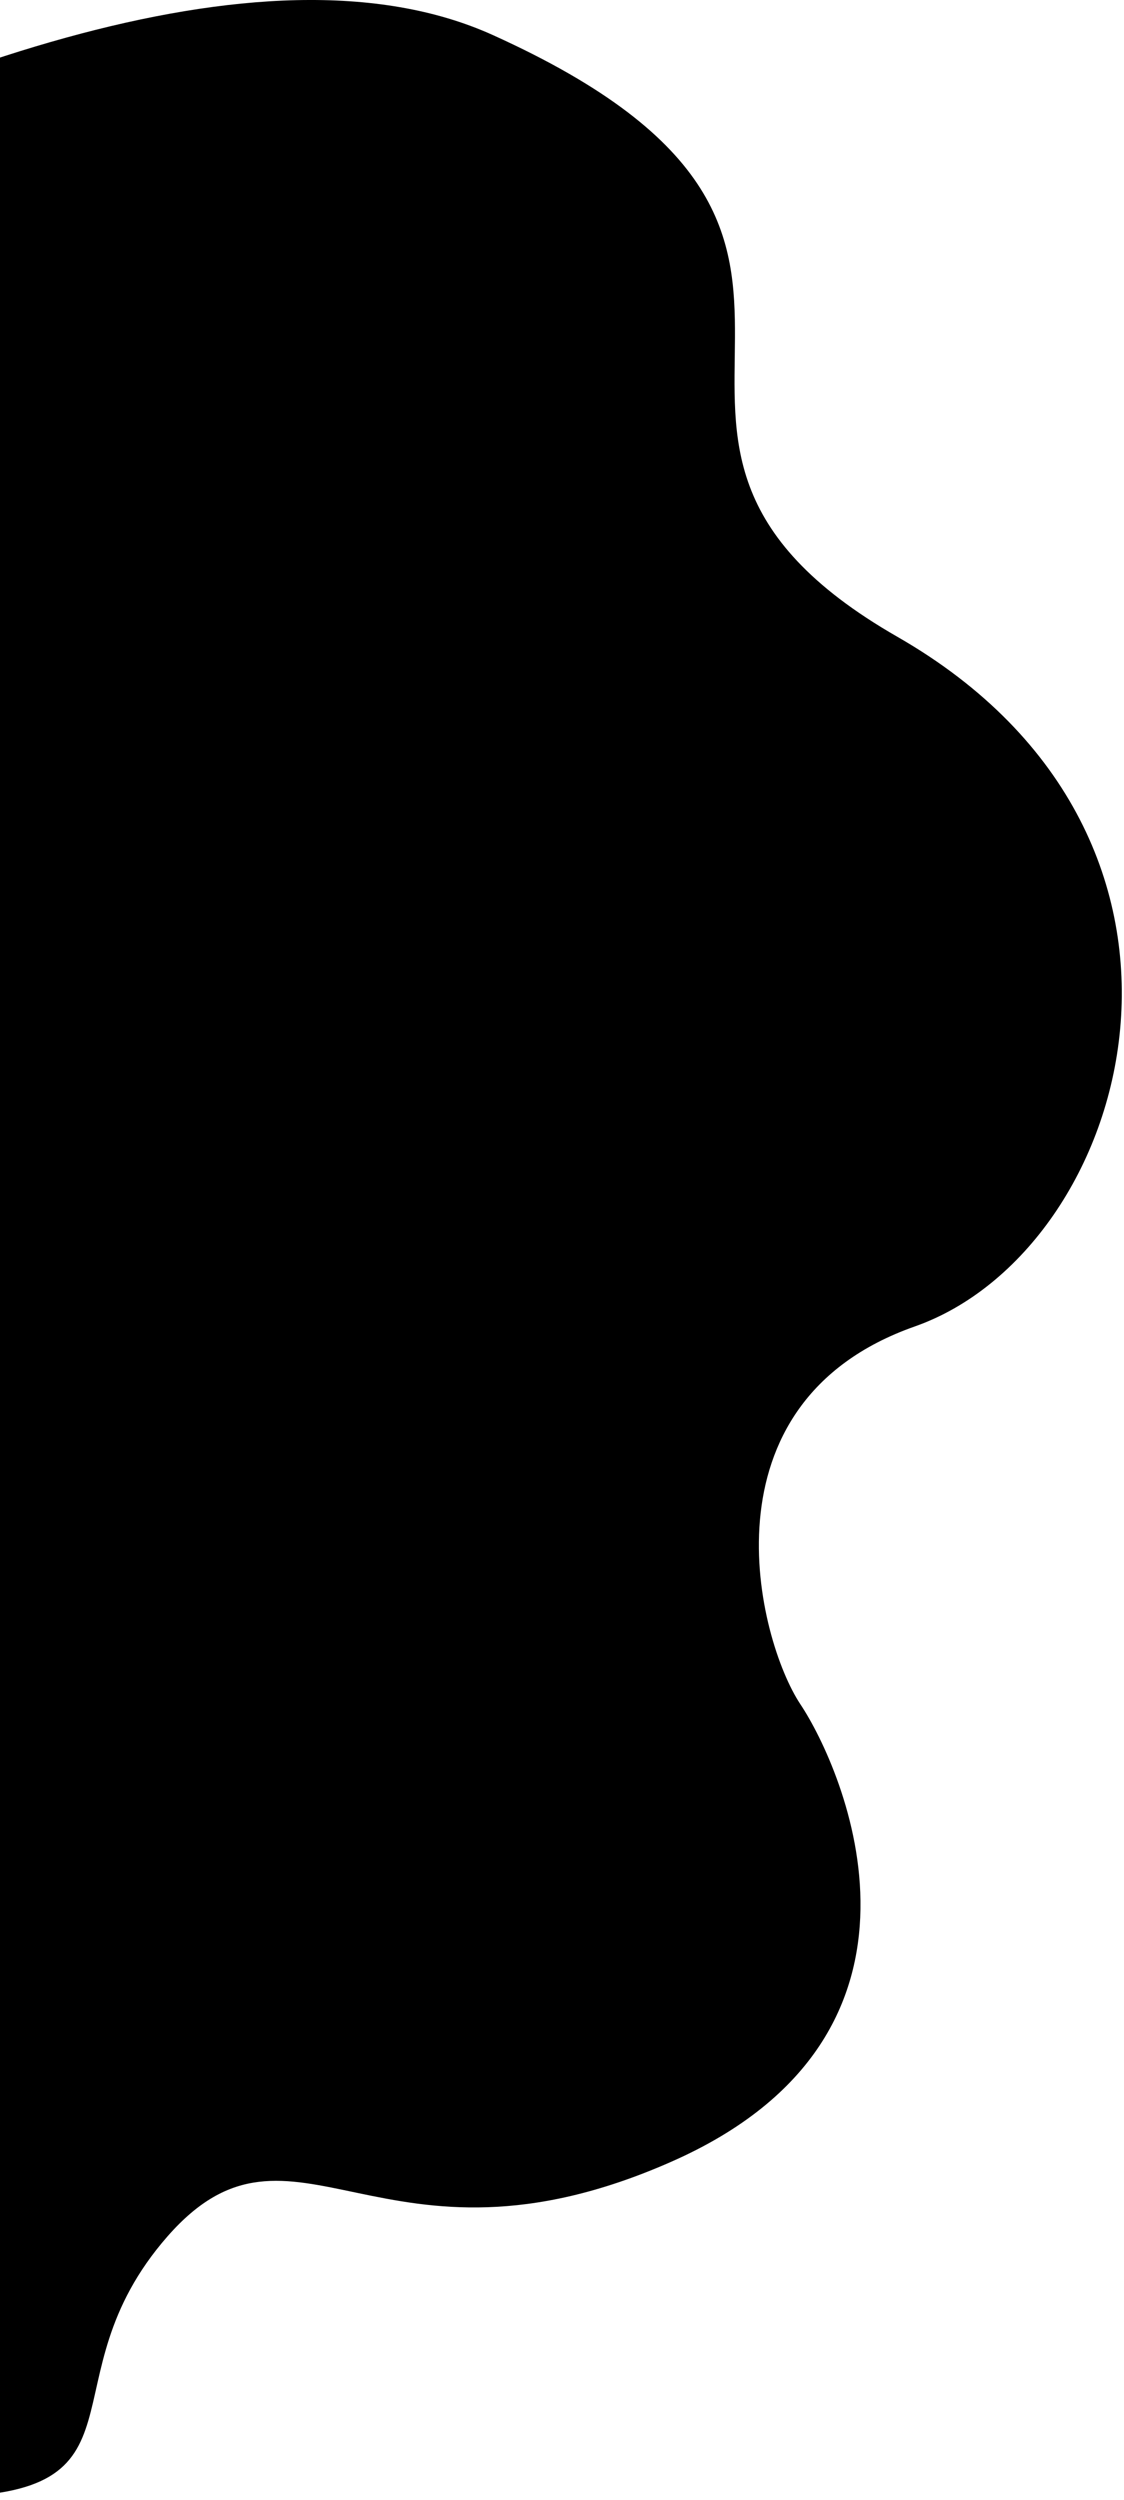
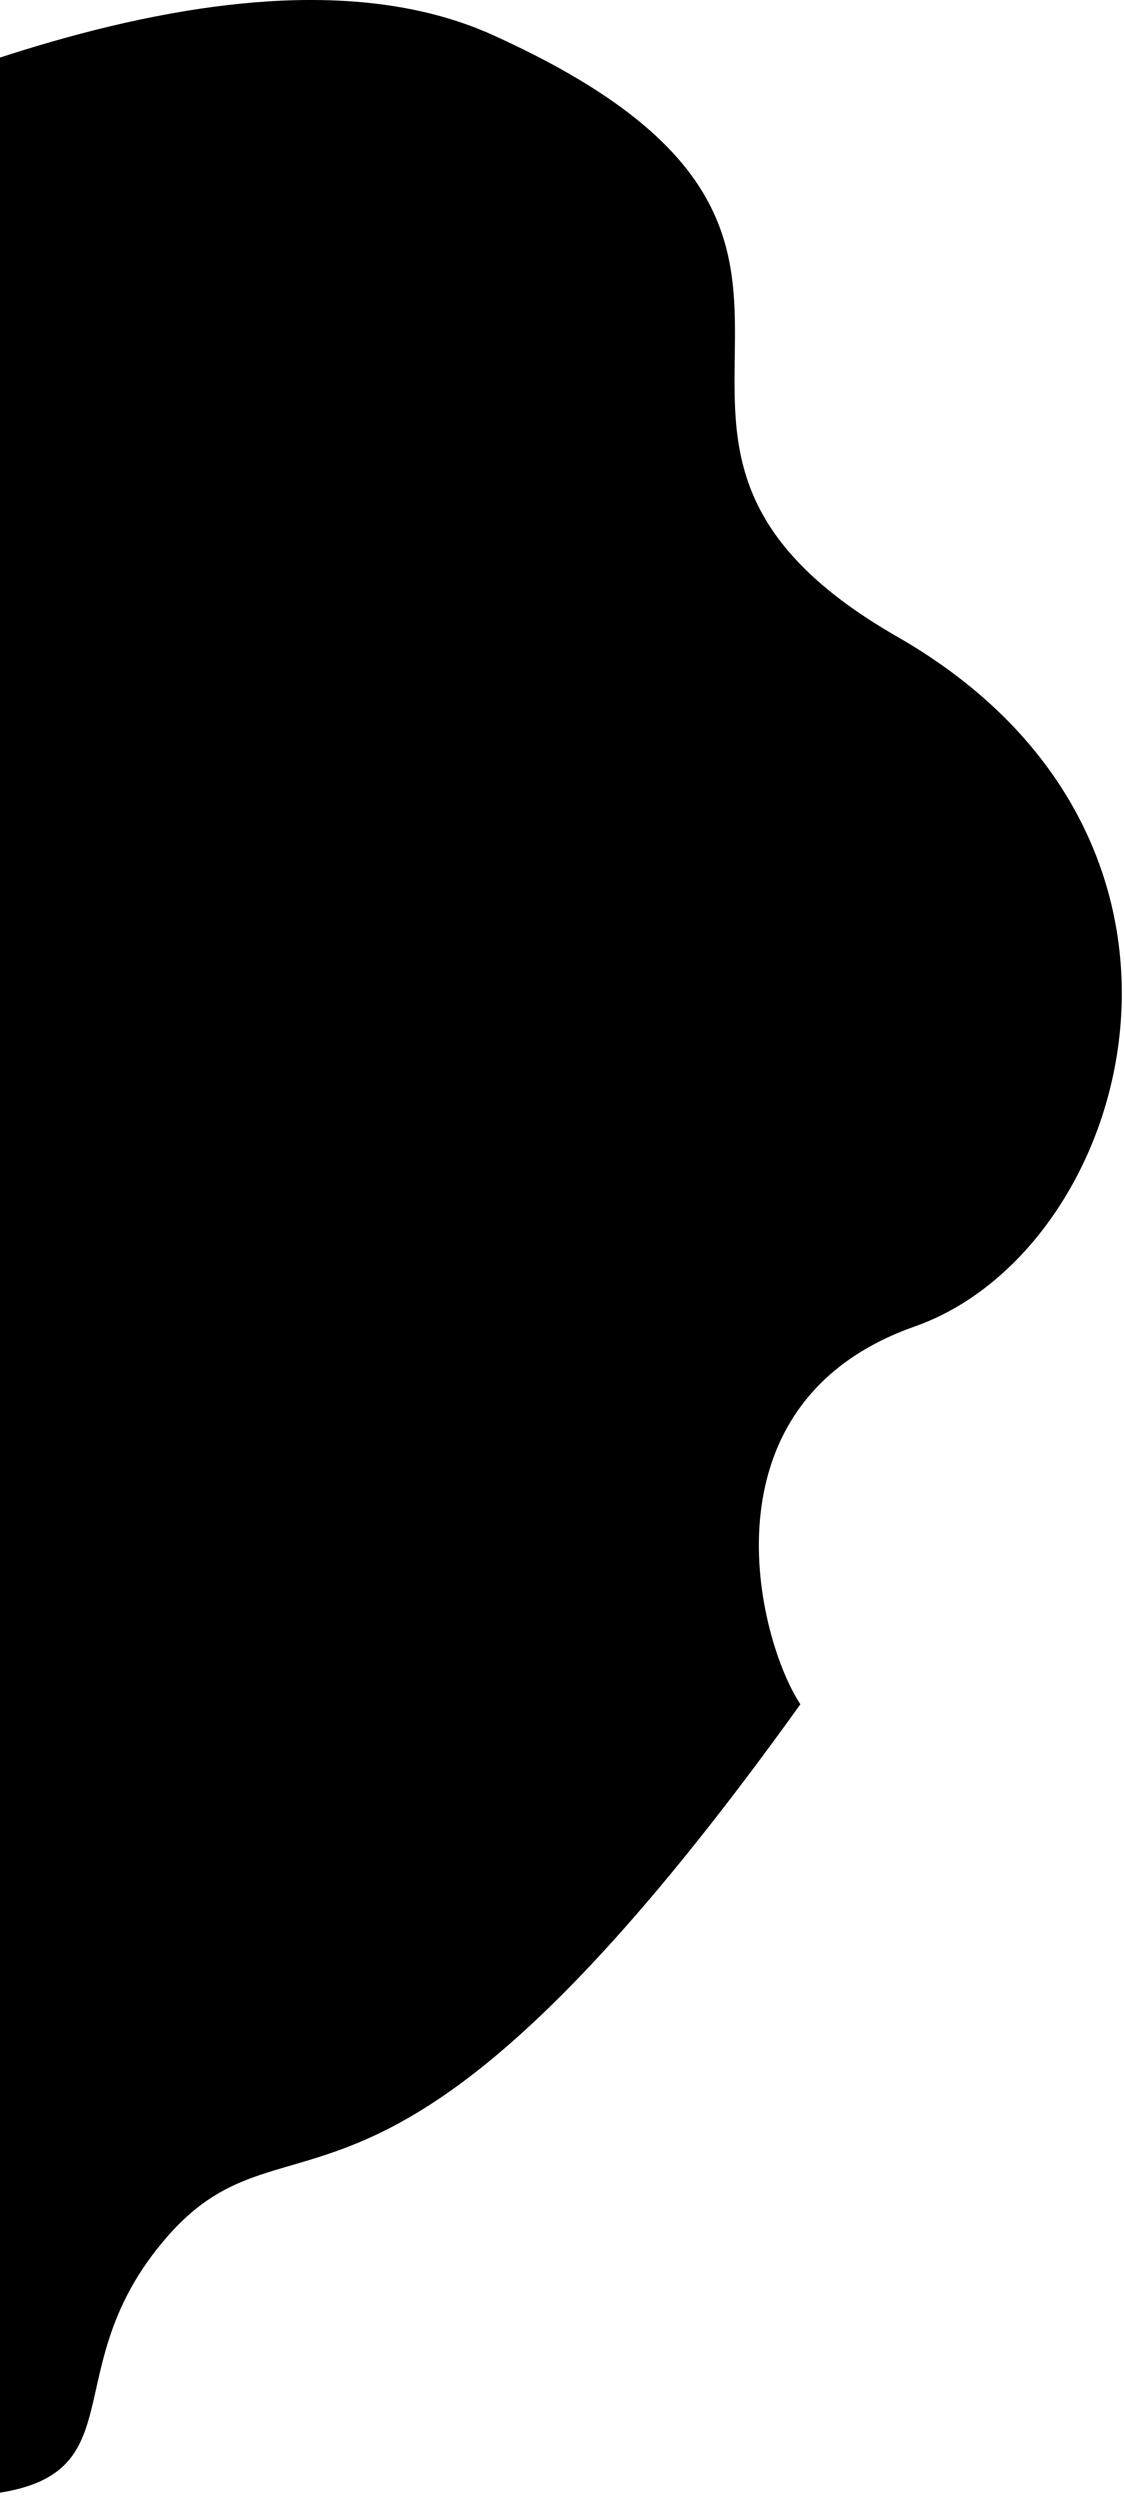
<svg xmlns="http://www.w3.org/2000/svg" width="85" height="189" viewBox="0 0 85 189" fill="none">
-   <path d="M-75.43 46.423C-75.43 46.423 2.464 -13.068 37.249 2.641C72.034 18.351 41.145 32.816 67.851 48.137C94.577 63.459 85.641 94.49 69.177 100.284C52.713 106.078 57.304 123.99 60.527 128.846C63.751 133.681 72.686 153.797 50.734 163.447C28.782 173.117 22.233 158.163 12.665 169.078C3.096 180.013 12.032 188.765 -4.656 188.765C-21.345 188.765 -82.529 157.204 -75.43 46.423Z" fill="currentColor" />
+   <path d="M-75.43 46.423C-75.43 46.423 2.464 -13.068 37.249 2.641C72.034 18.351 41.145 32.816 67.851 48.137C94.577 63.459 85.641 94.49 69.177 100.284C52.713 106.078 57.304 123.99 60.527 128.846C28.782 173.117 22.233 158.163 12.665 169.078C3.096 180.013 12.032 188.765 -4.656 188.765C-21.345 188.765 -82.529 157.204 -75.43 46.423Z" fill="currentColor" />
</svg>